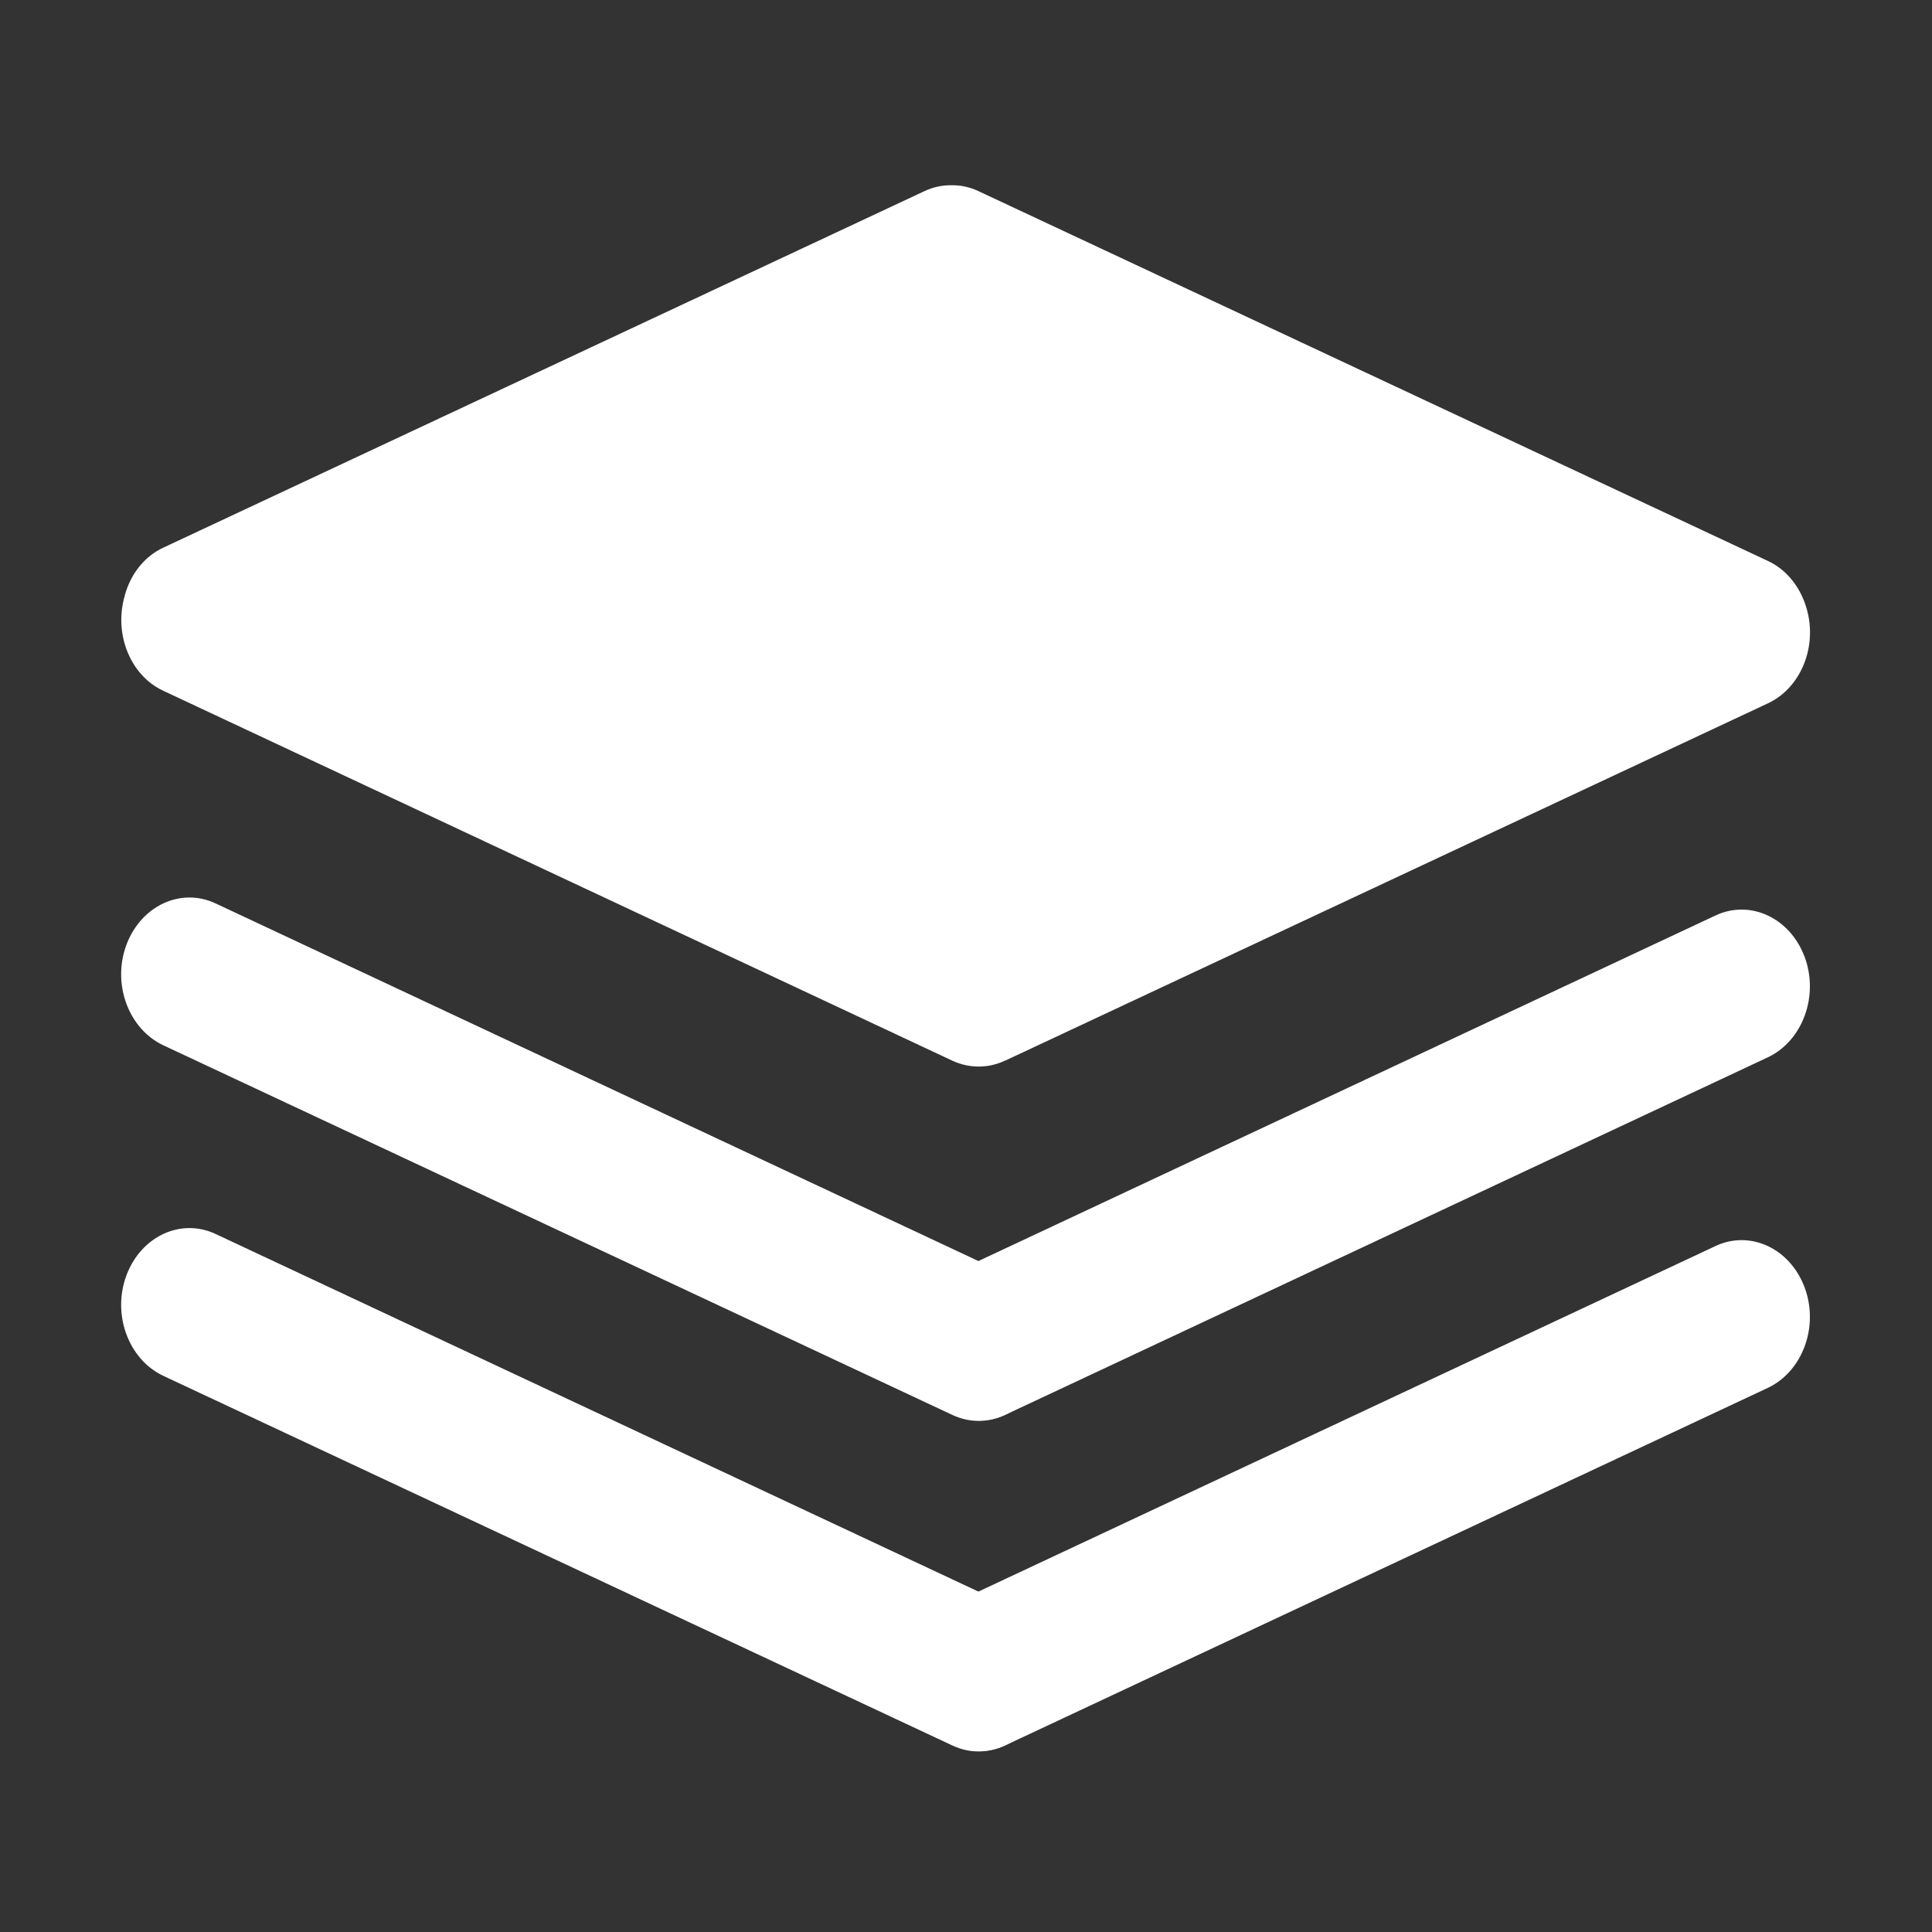
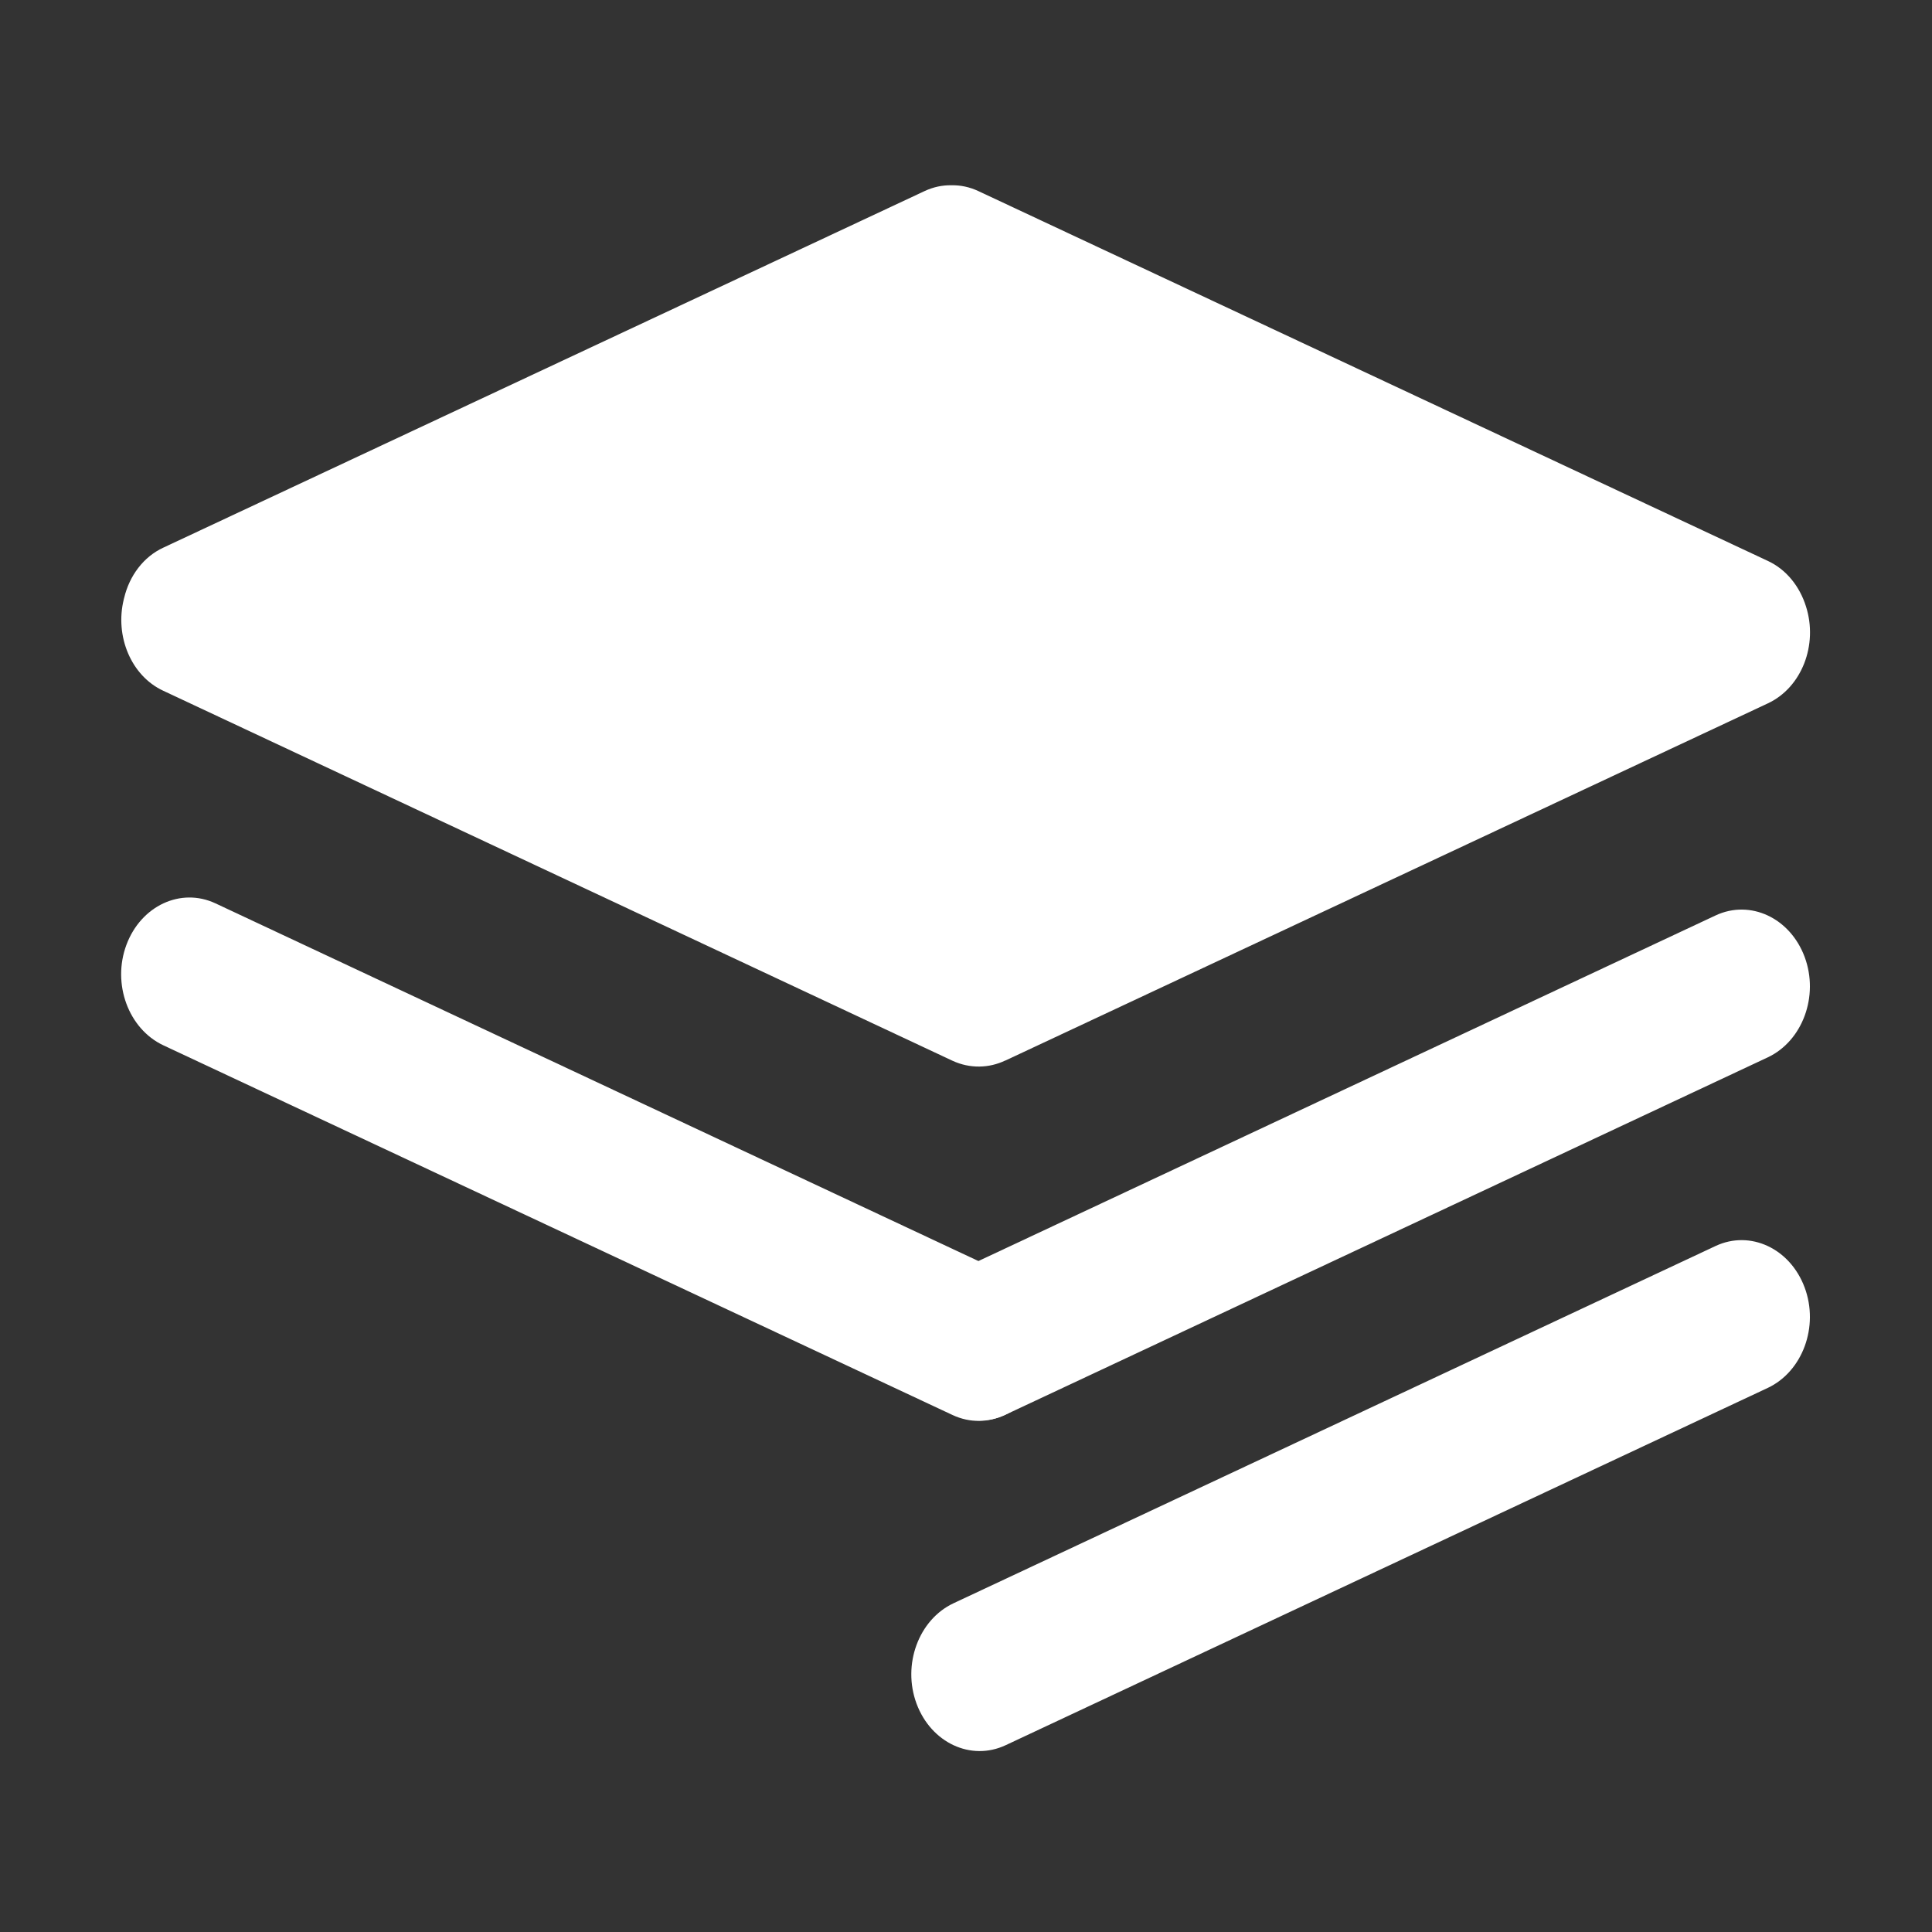
<svg xmlns="http://www.w3.org/2000/svg" t="1691480862094" class="icon" viewBox="0 0 1024 1024" version="1.1" p-id="17137" width="200" height="200">
  <rect x="0" y="0" width="1024" height="1024" fill="#333333" stroke="none" />
-   <path d="M552.1 903.2c-7.7 20.7-28.8 30.6-47.2 22l-418.4-196C68.1 720.5 59.3 696.7 67 676s28.8-30.6 47.2-22l418.3 196.1c18.5 8.5 27.2 32.4 19.6 53.1z" fill="#ffffff" p-id="17138" />
  <path d="M485.8 903c7.7 20.7 28.8 30.6 47.2 22l404-189.4c18.4-8.7 27.2-32.5 19.5-53.2-7.7-20.7-28.8-30.6-47.2-22l-404 189.4c-18.4 8.7-27.2 32.5-19.5 53.2z m66.3-175c-7.7 20.7-28.8 30.6-47.2 22L86.5 554c-18.4-8.7-27.2-32.5-19.5-53.2s28.8-30.6 47.2-22l418.3 196.1c18.5 8.4 27.2 32.3 19.6 53.1z" fill="#ffffff" p-id="17139" />
  <path d="M485.8 727.8c7.7 20.7 28.8 30.6 47.2 22l404-189.4c18.4-8.7 27.2-32.5 19.5-53.2-7.7-20.7-28.8-30.6-47.2-22l-404 189.4c-18.4 8.6-27.2 32.4-19.5 53.2z m471.4-406.4c-3.3-10.5-10.3-19.5-20.2-24.1l-418.4-196c-4.7-2.2-9.5-3.2-14.3-3.1-4.8-0.1-9.6 0.9-14.3 3.1L86.7 290.2c-10.7 4.9-18.1 15-20.9 26.7-0.1 0.2-0.1 0.5-0.2 0.7v0.1c-4.8 19.5 3.9 40.5 20.9 48.4l418.3 196.1c9.3 4.3 19.4 4 28-0.1h0.1L937 372.8c18-8.4 26.7-31.1 20.2-51.4z" fill="#ffffff" p-id="17140" />
</svg>